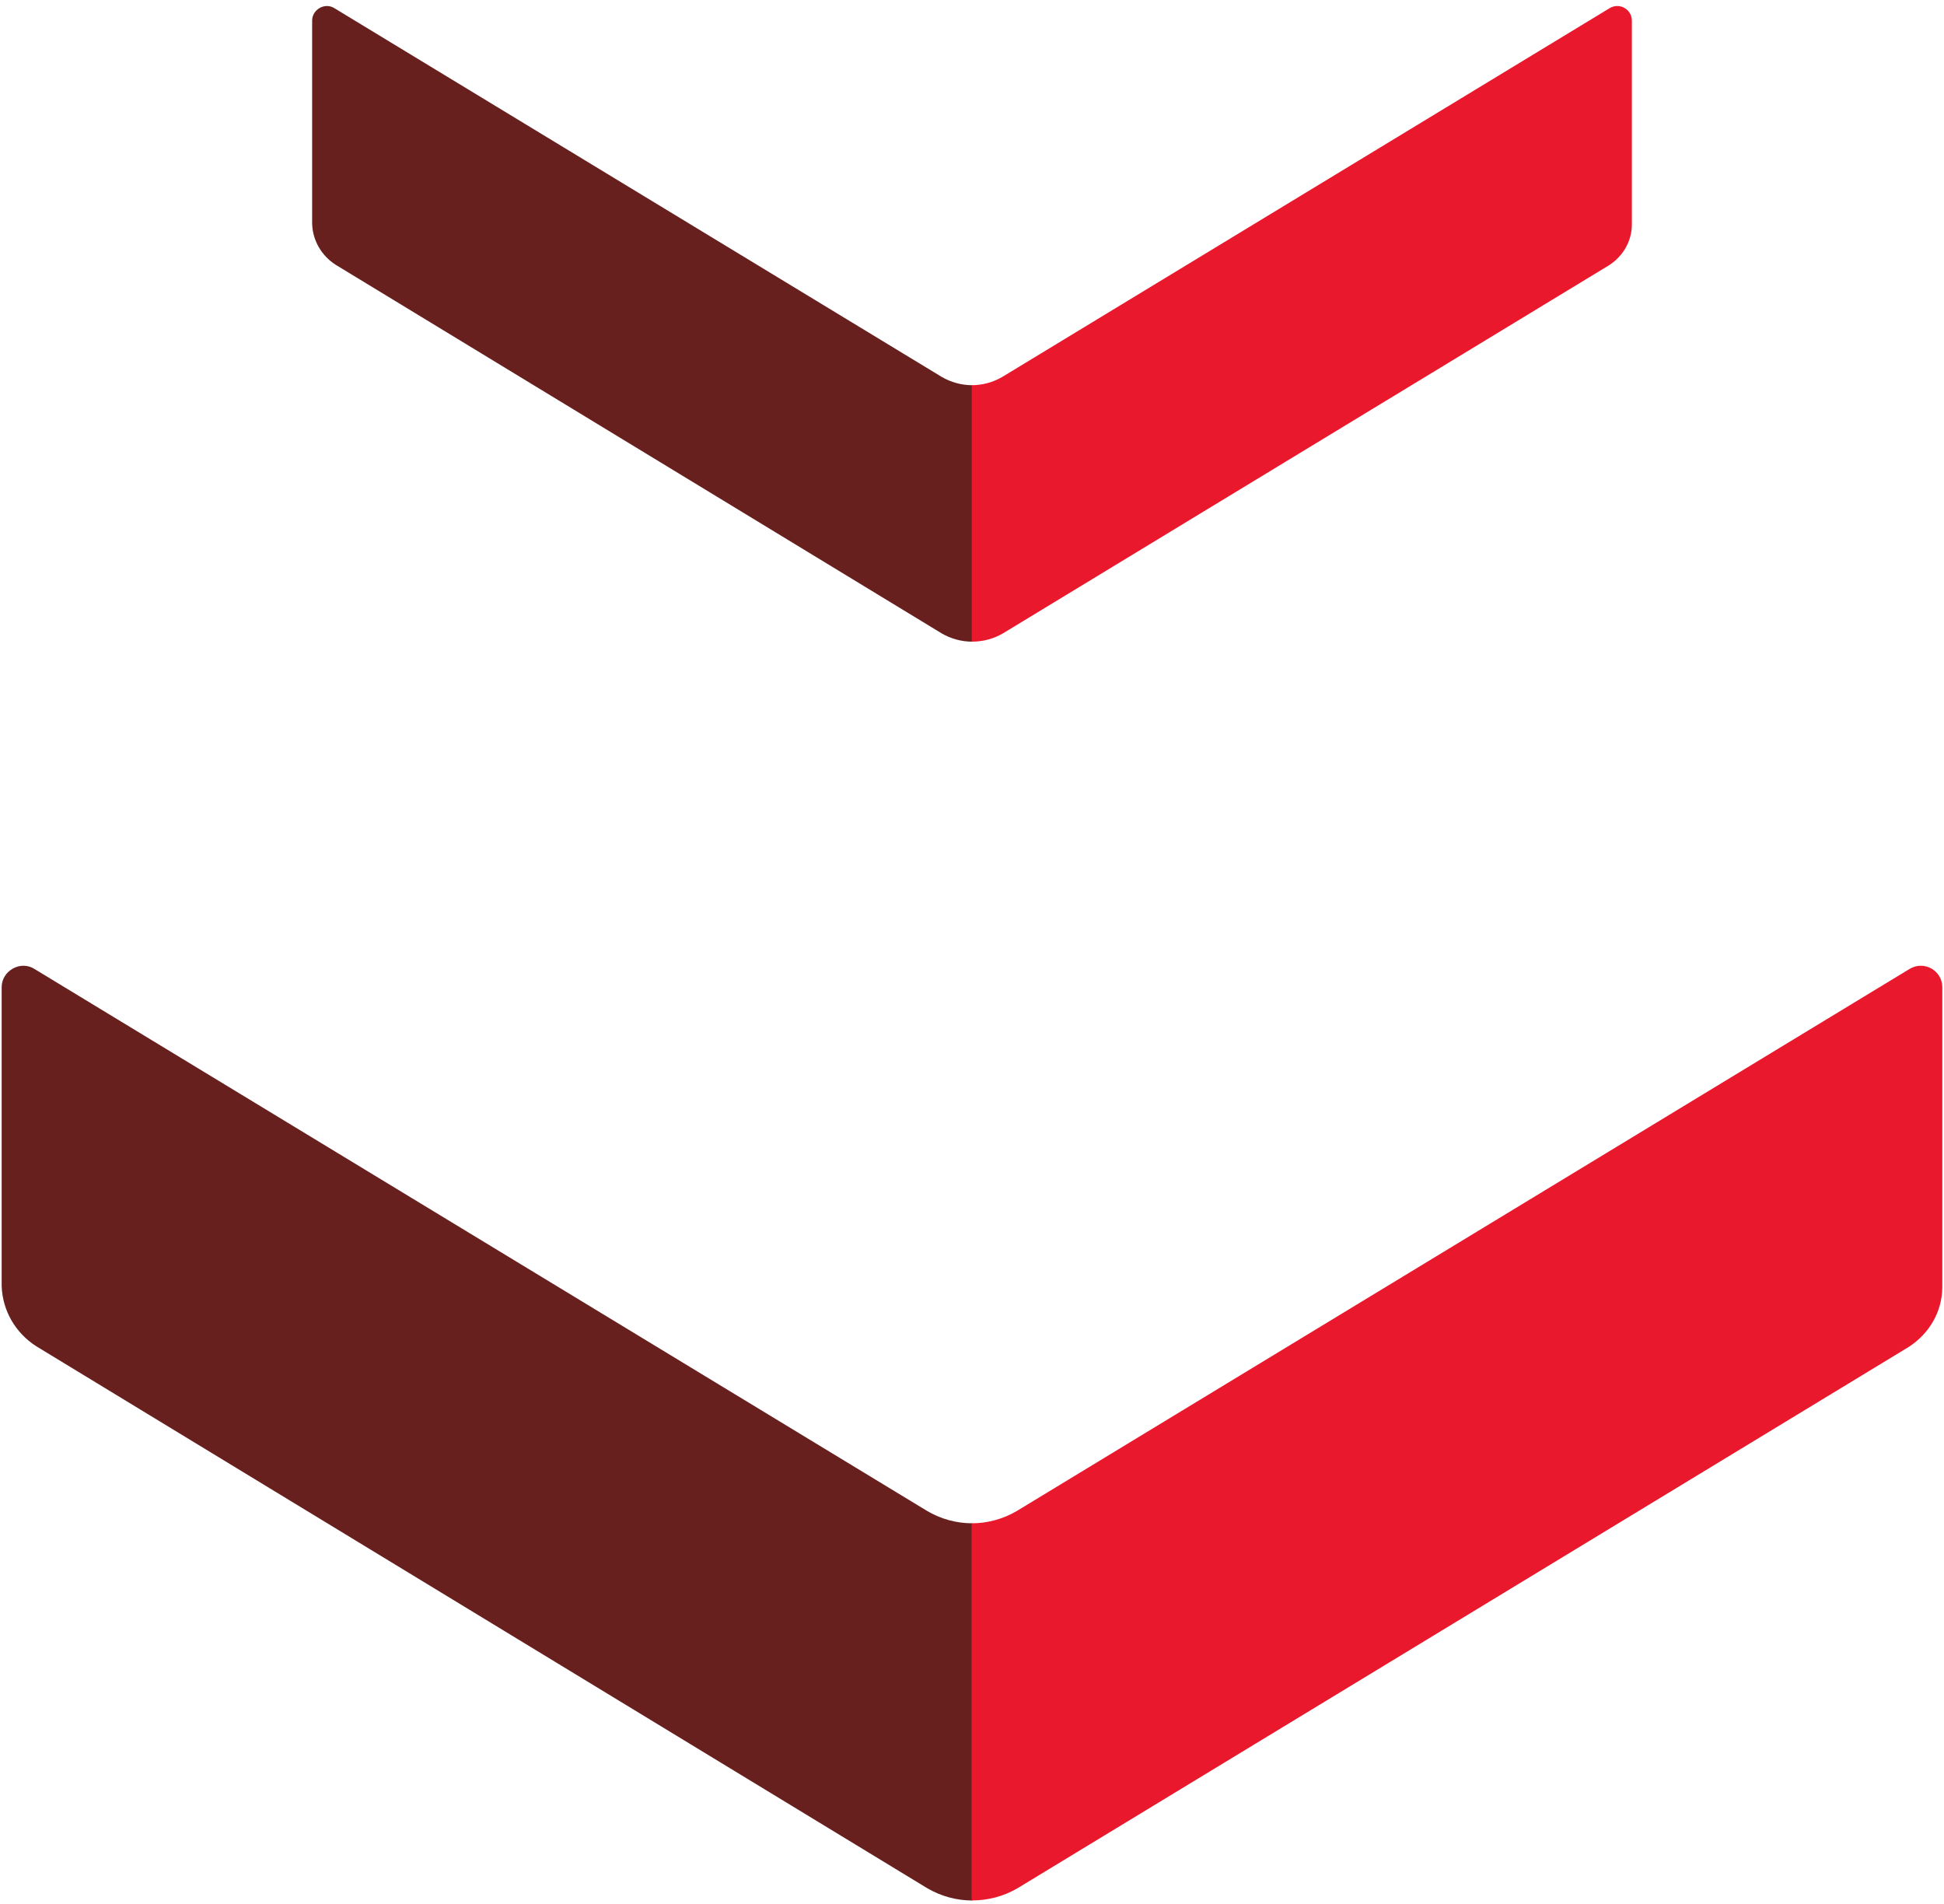
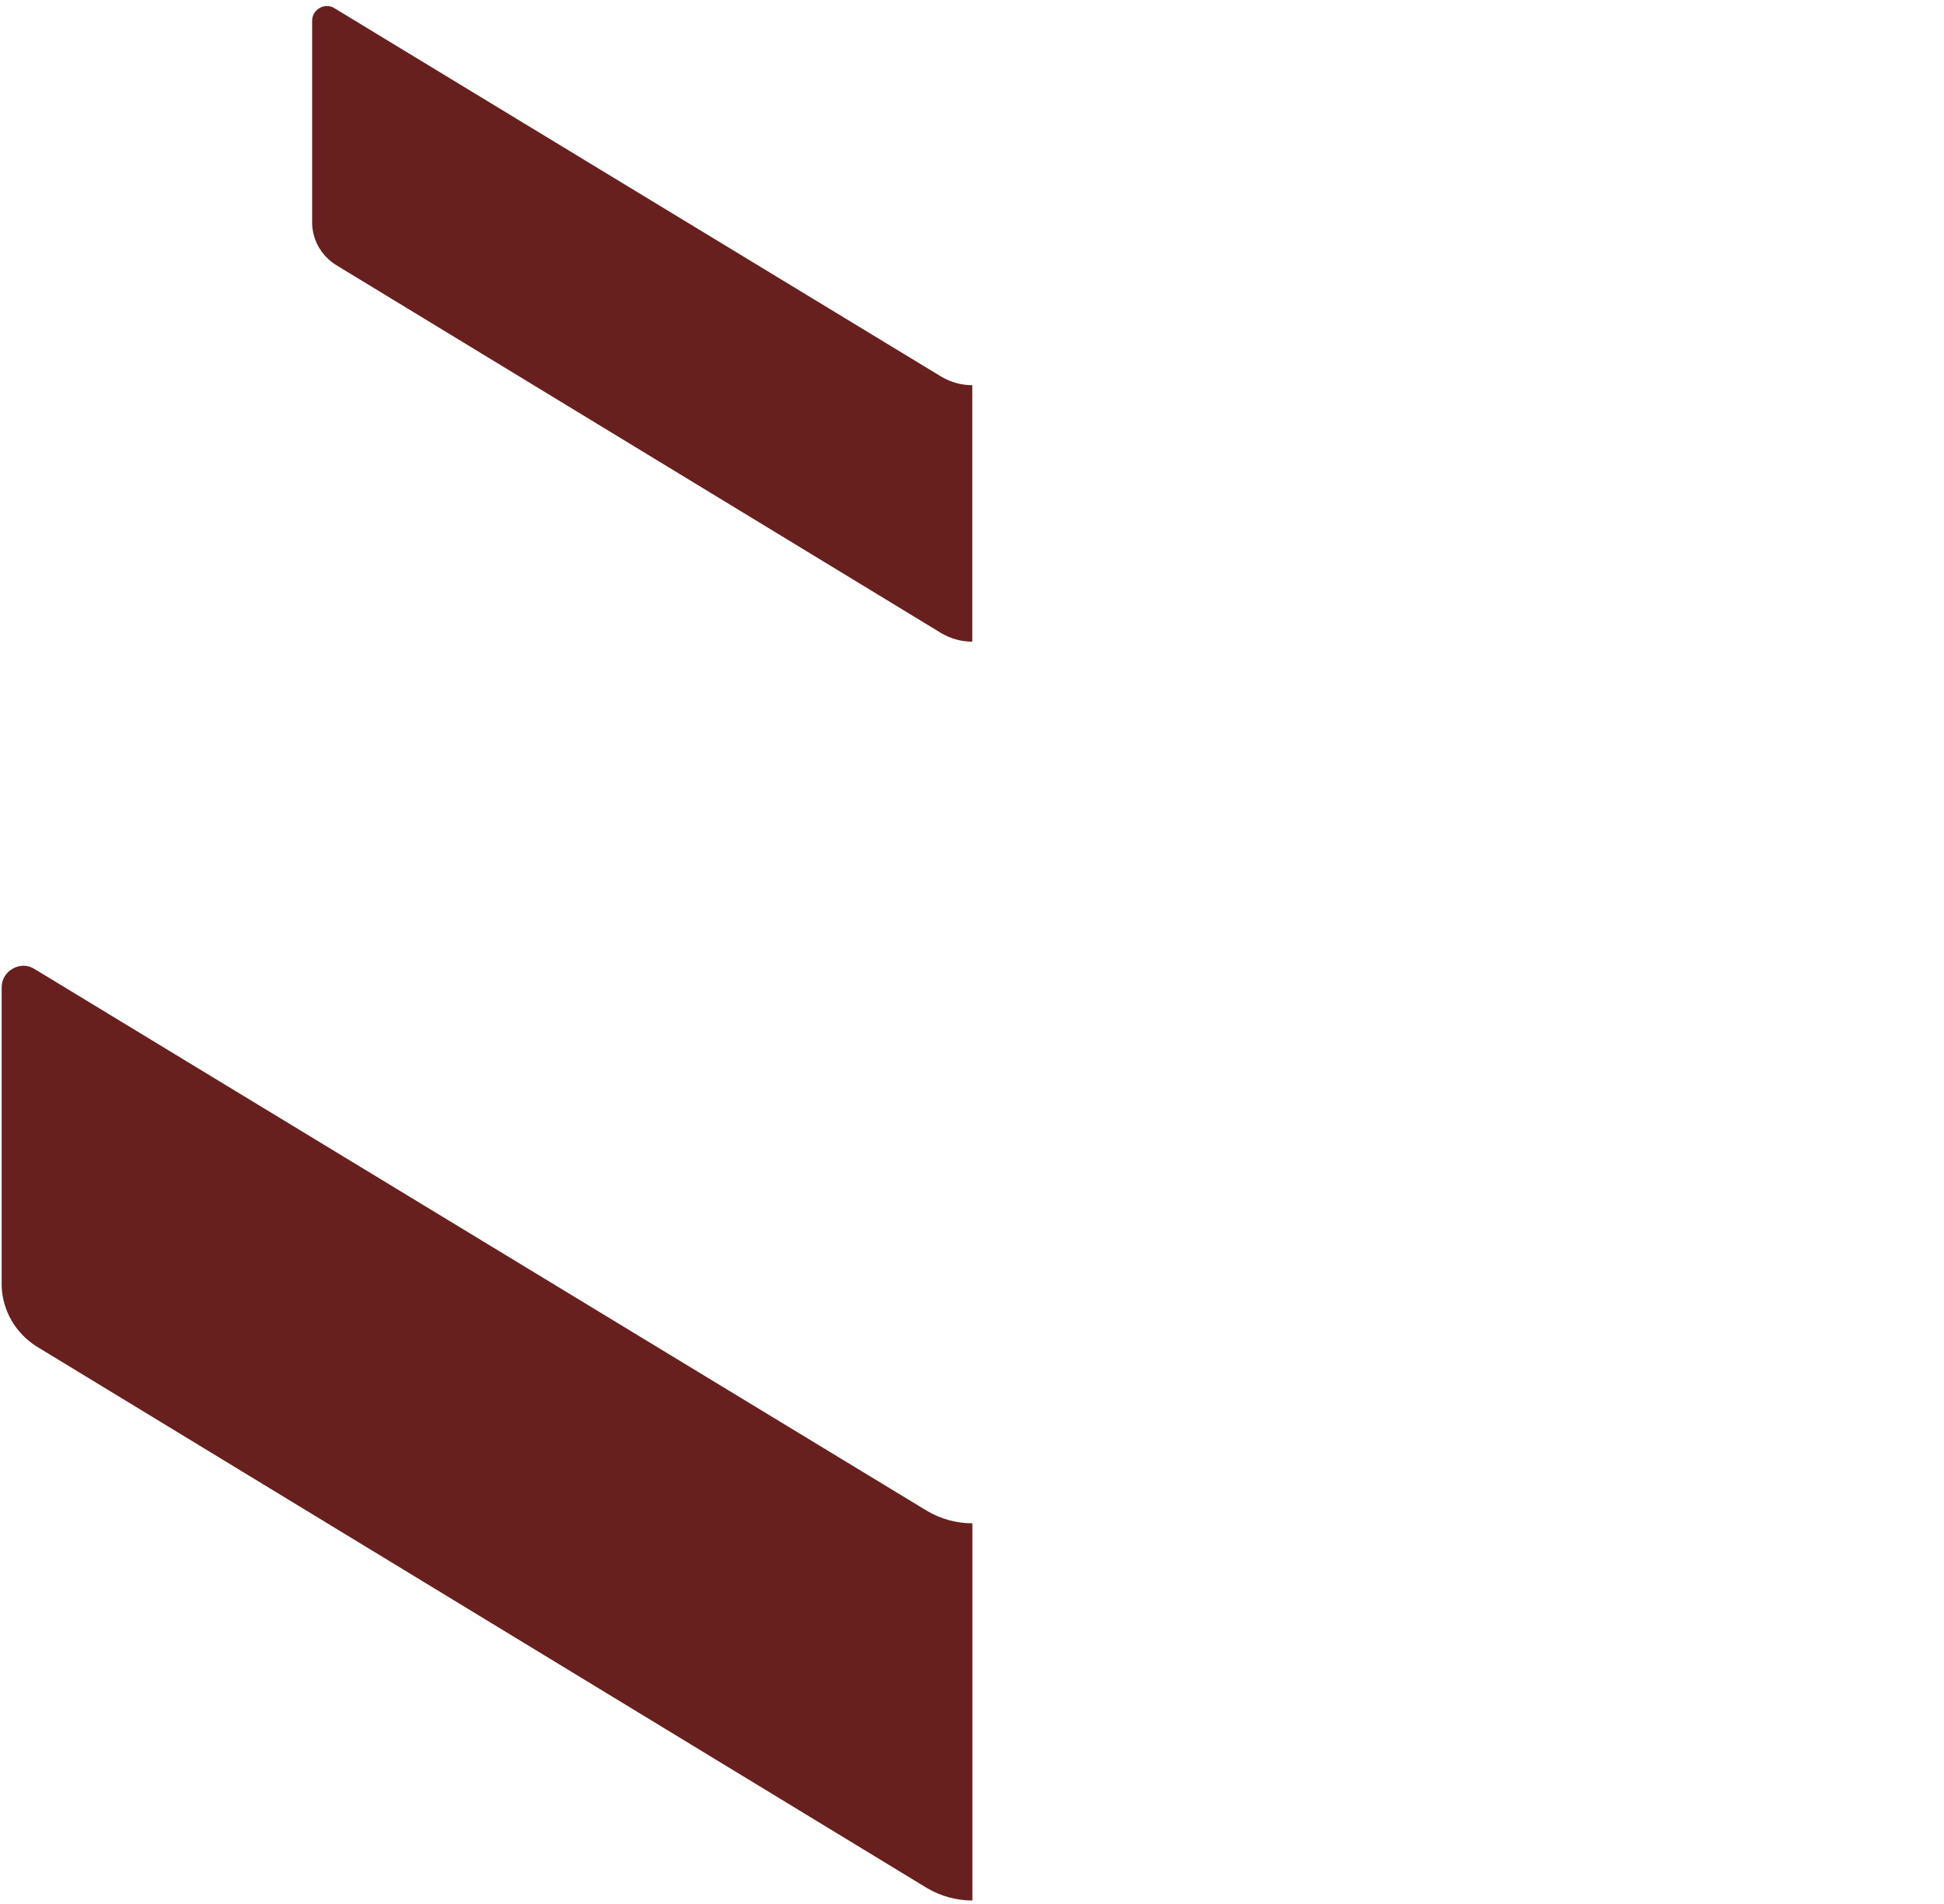
<svg xmlns="http://www.w3.org/2000/svg" width="48" height="47" viewBox="0 0 48 47" fill="none">
  <path d="M8.288 6.536L23.247 15.633C23.482 15.771 23.744 15.84 24.007 15.84L24.007 9.509C23.744 9.509 23.482 9.439 23.247 9.301L8.26 0.204C8.025 0.052 7.707 0.232 7.707 0.509L7.707 5.527C7.721 5.942 7.942 6.315 8.288 6.536Z" fill="#68201F" />
-   <path d="M24.768 15.633L39.726 6.55C40.072 6.329 40.293 5.956 40.293 5.541L40.293 0.509C40.293 0.232 39.989 0.052 39.74 0.204L24.754 9.301C24.519 9.439 24.256 9.509 23.994 9.509L23.994 15.84C24.27 15.84 24.533 15.771 24.768 15.633Z" fill="#EA182C" />
  <path d="M0.895 33.233L22.892 46.61C23.237 46.813 23.623 46.915 24.01 46.915L24.01 37.604C23.623 37.604 23.237 37.502 22.892 37.299L0.855 23.922C0.509 23.698 0.041 23.963 0.041 24.369L0.041 31.749C0.062 32.359 0.387 32.908 0.895 33.233Z" fill="#68201F" />
-   <path d="M25.128 46.61L47.124 33.253C47.633 32.928 47.958 32.379 47.958 31.769L47.958 24.369C47.958 23.963 47.511 23.698 47.145 23.922L25.108 37.299C24.762 37.502 24.376 37.604 23.99 37.604L23.99 46.914C24.396 46.914 24.782 46.813 25.128 46.61Z" fill="#EA182C" />
</svg>